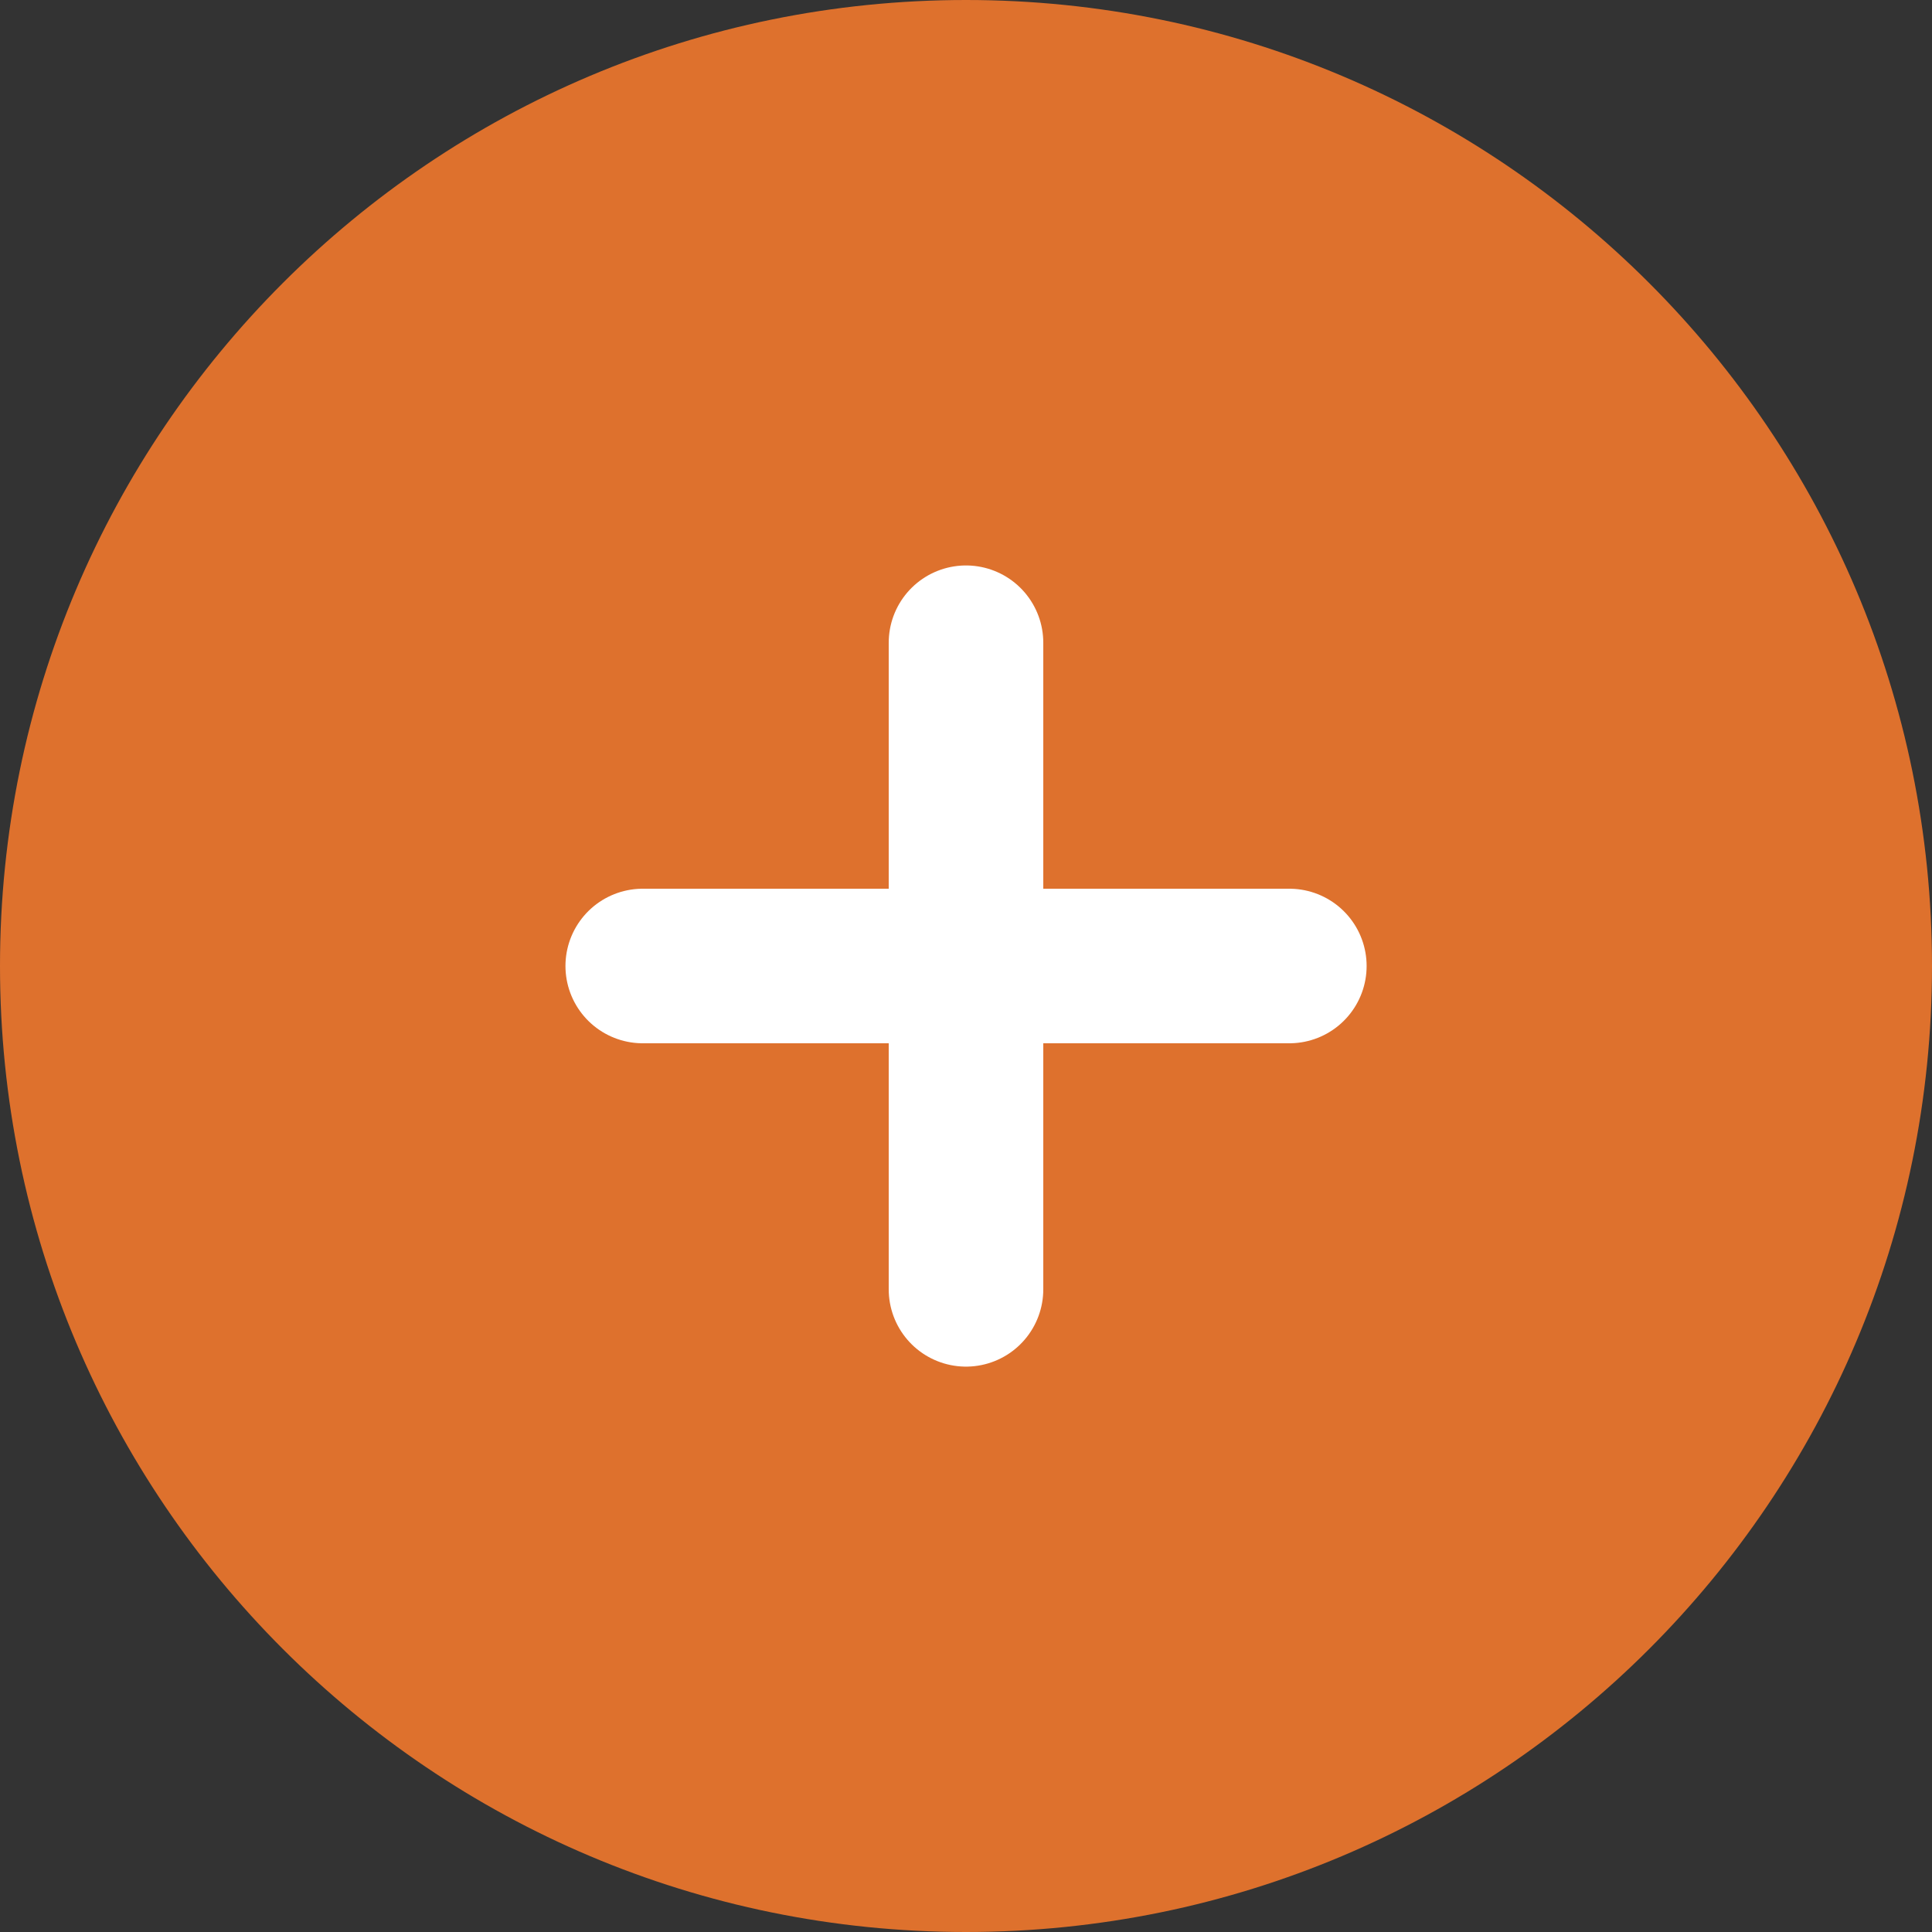
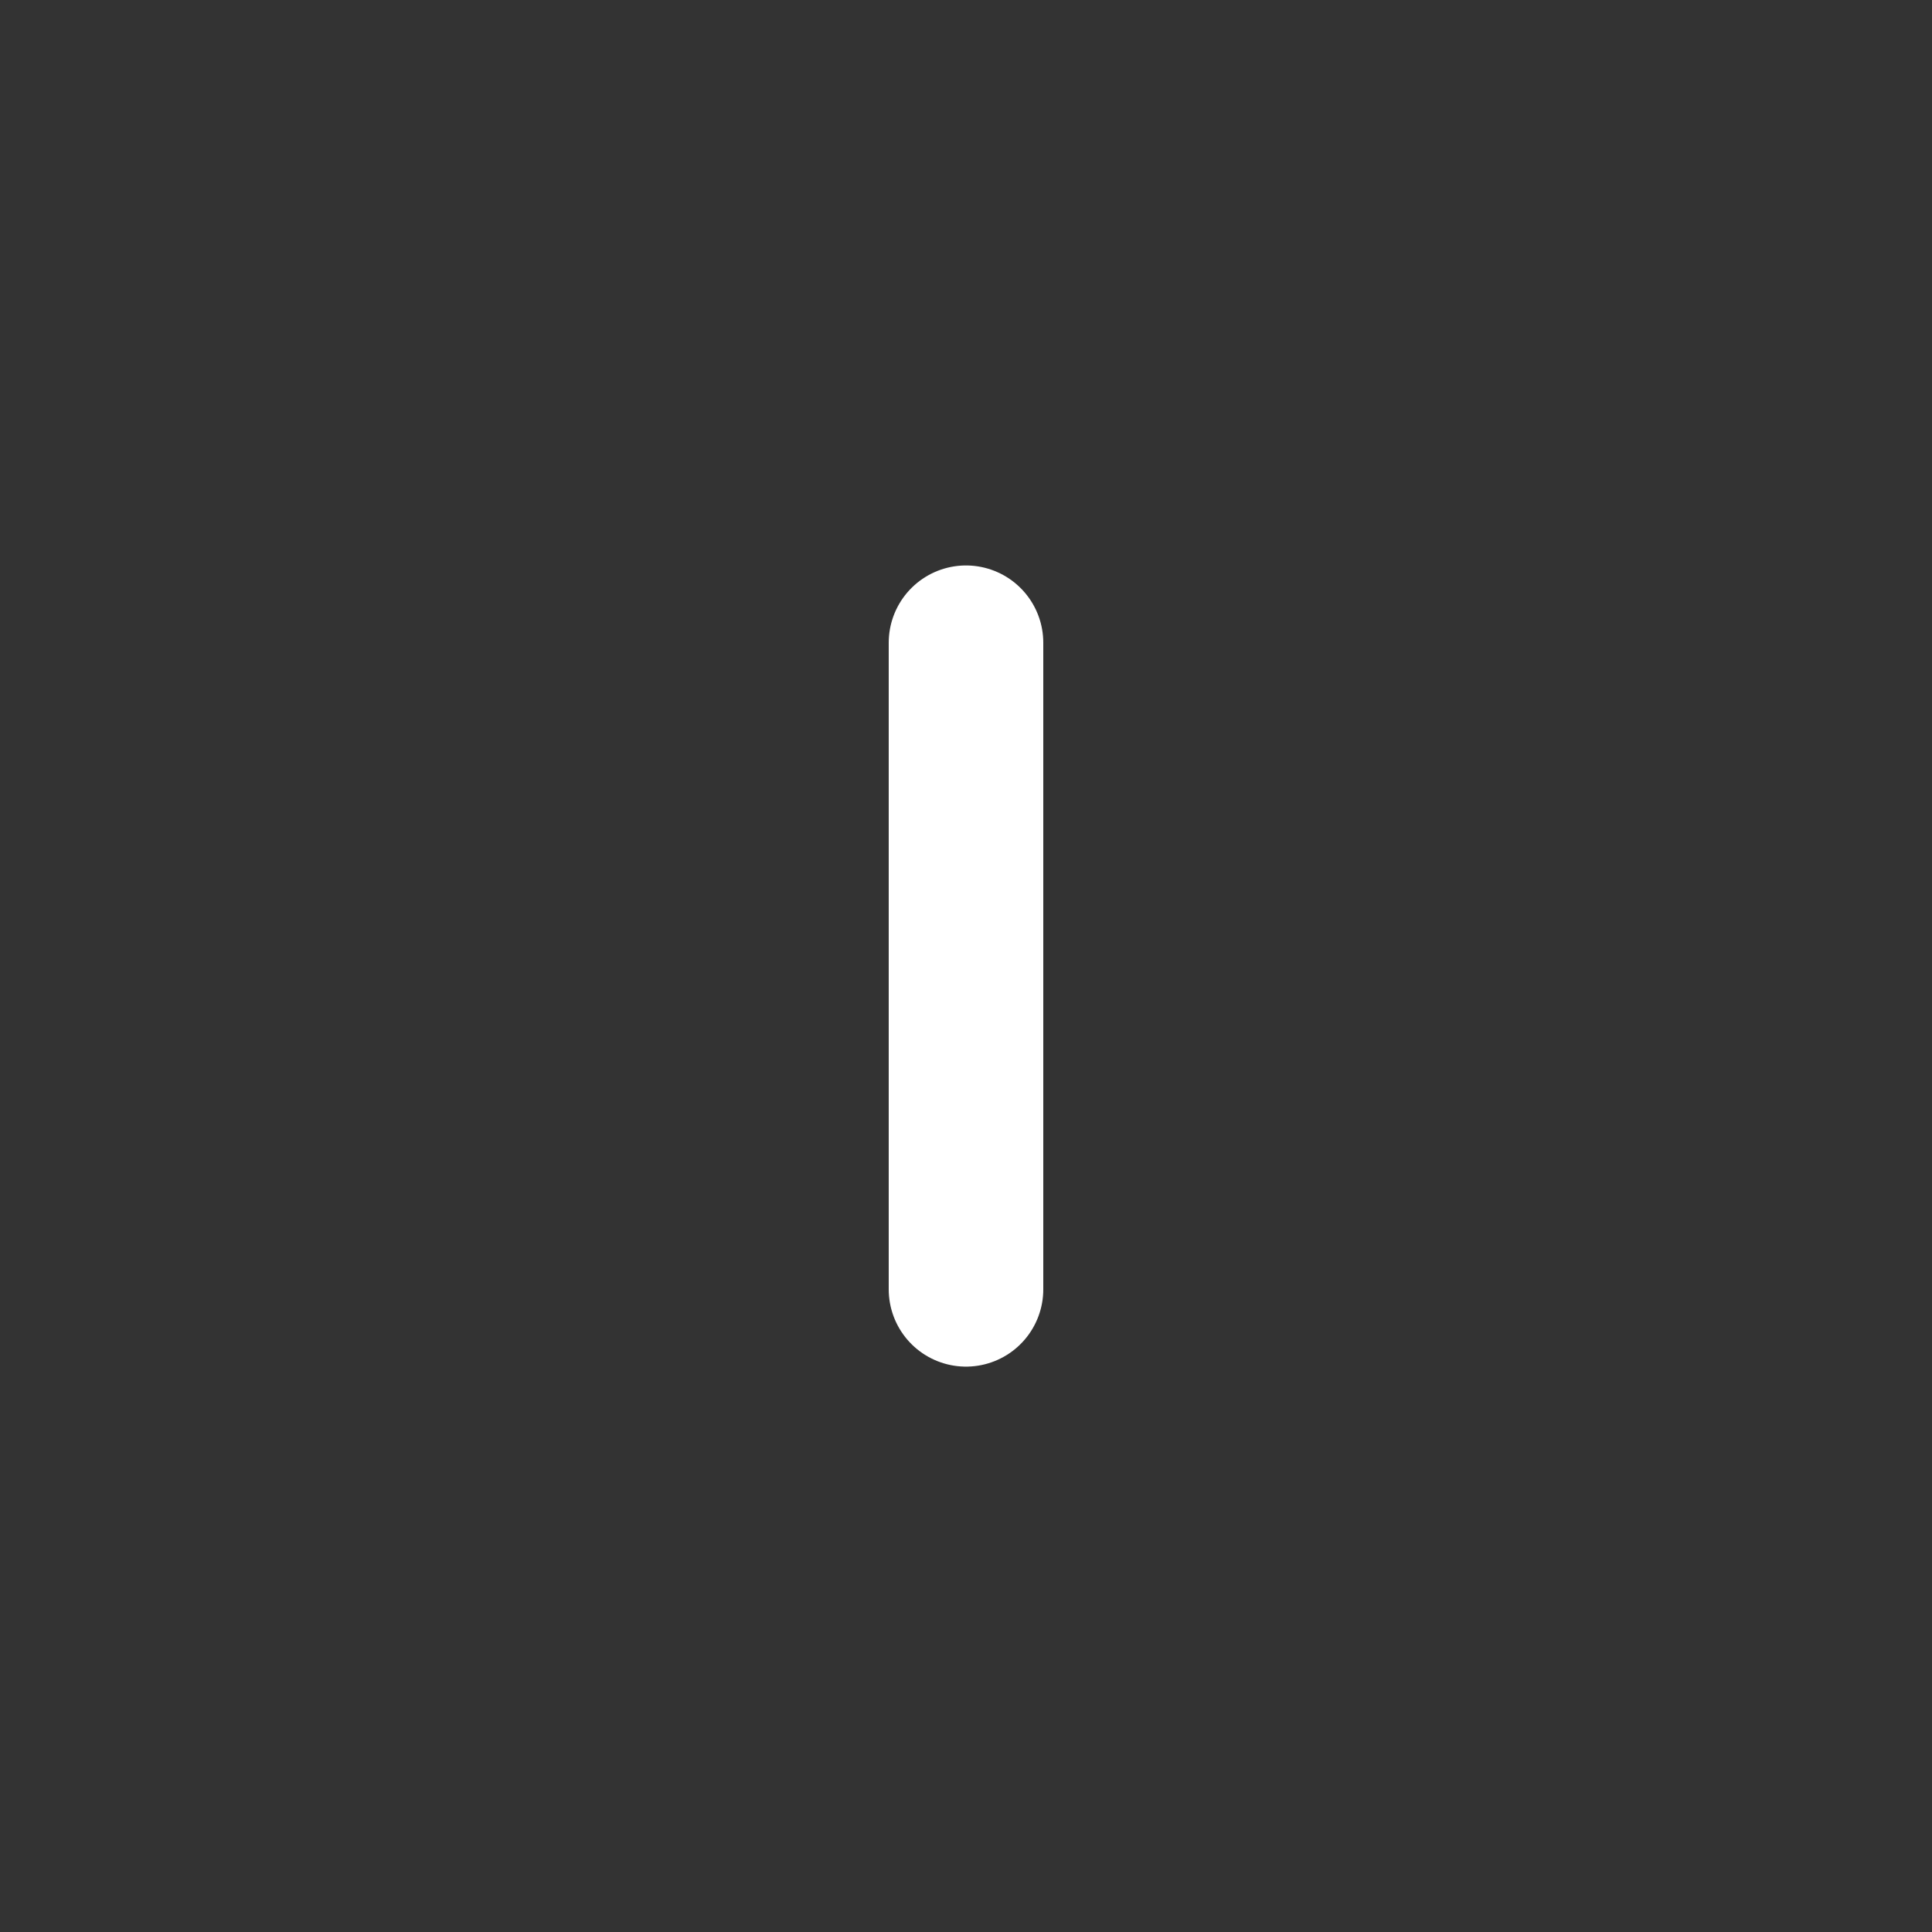
<svg xmlns="http://www.w3.org/2000/svg" width="25" height="25" viewBox="0 0 25 25" fill="none">
  <rect x="0" y="0" width="25" height="25" fill="#333333" stroke="none" />
-   <path d="M12.5 25C19.404 25 25 19.404 25 12.5C25 5.596 19.404 0 12.5 0C5.596 0 0 5.596 0 12.5C0 19.404 5.596 25 12.5 25Z" fill="#DE712D" />
-   <path d="M8.317 12.5H16.684" stroke="white" stroke-width="2" stroke-linecap="round" stroke-linejoin="round" />
  <path d="M12.5 8.317V16.684" stroke="white" stroke-width="2" stroke-linecap="round" stroke-linejoin="round" />
</svg>